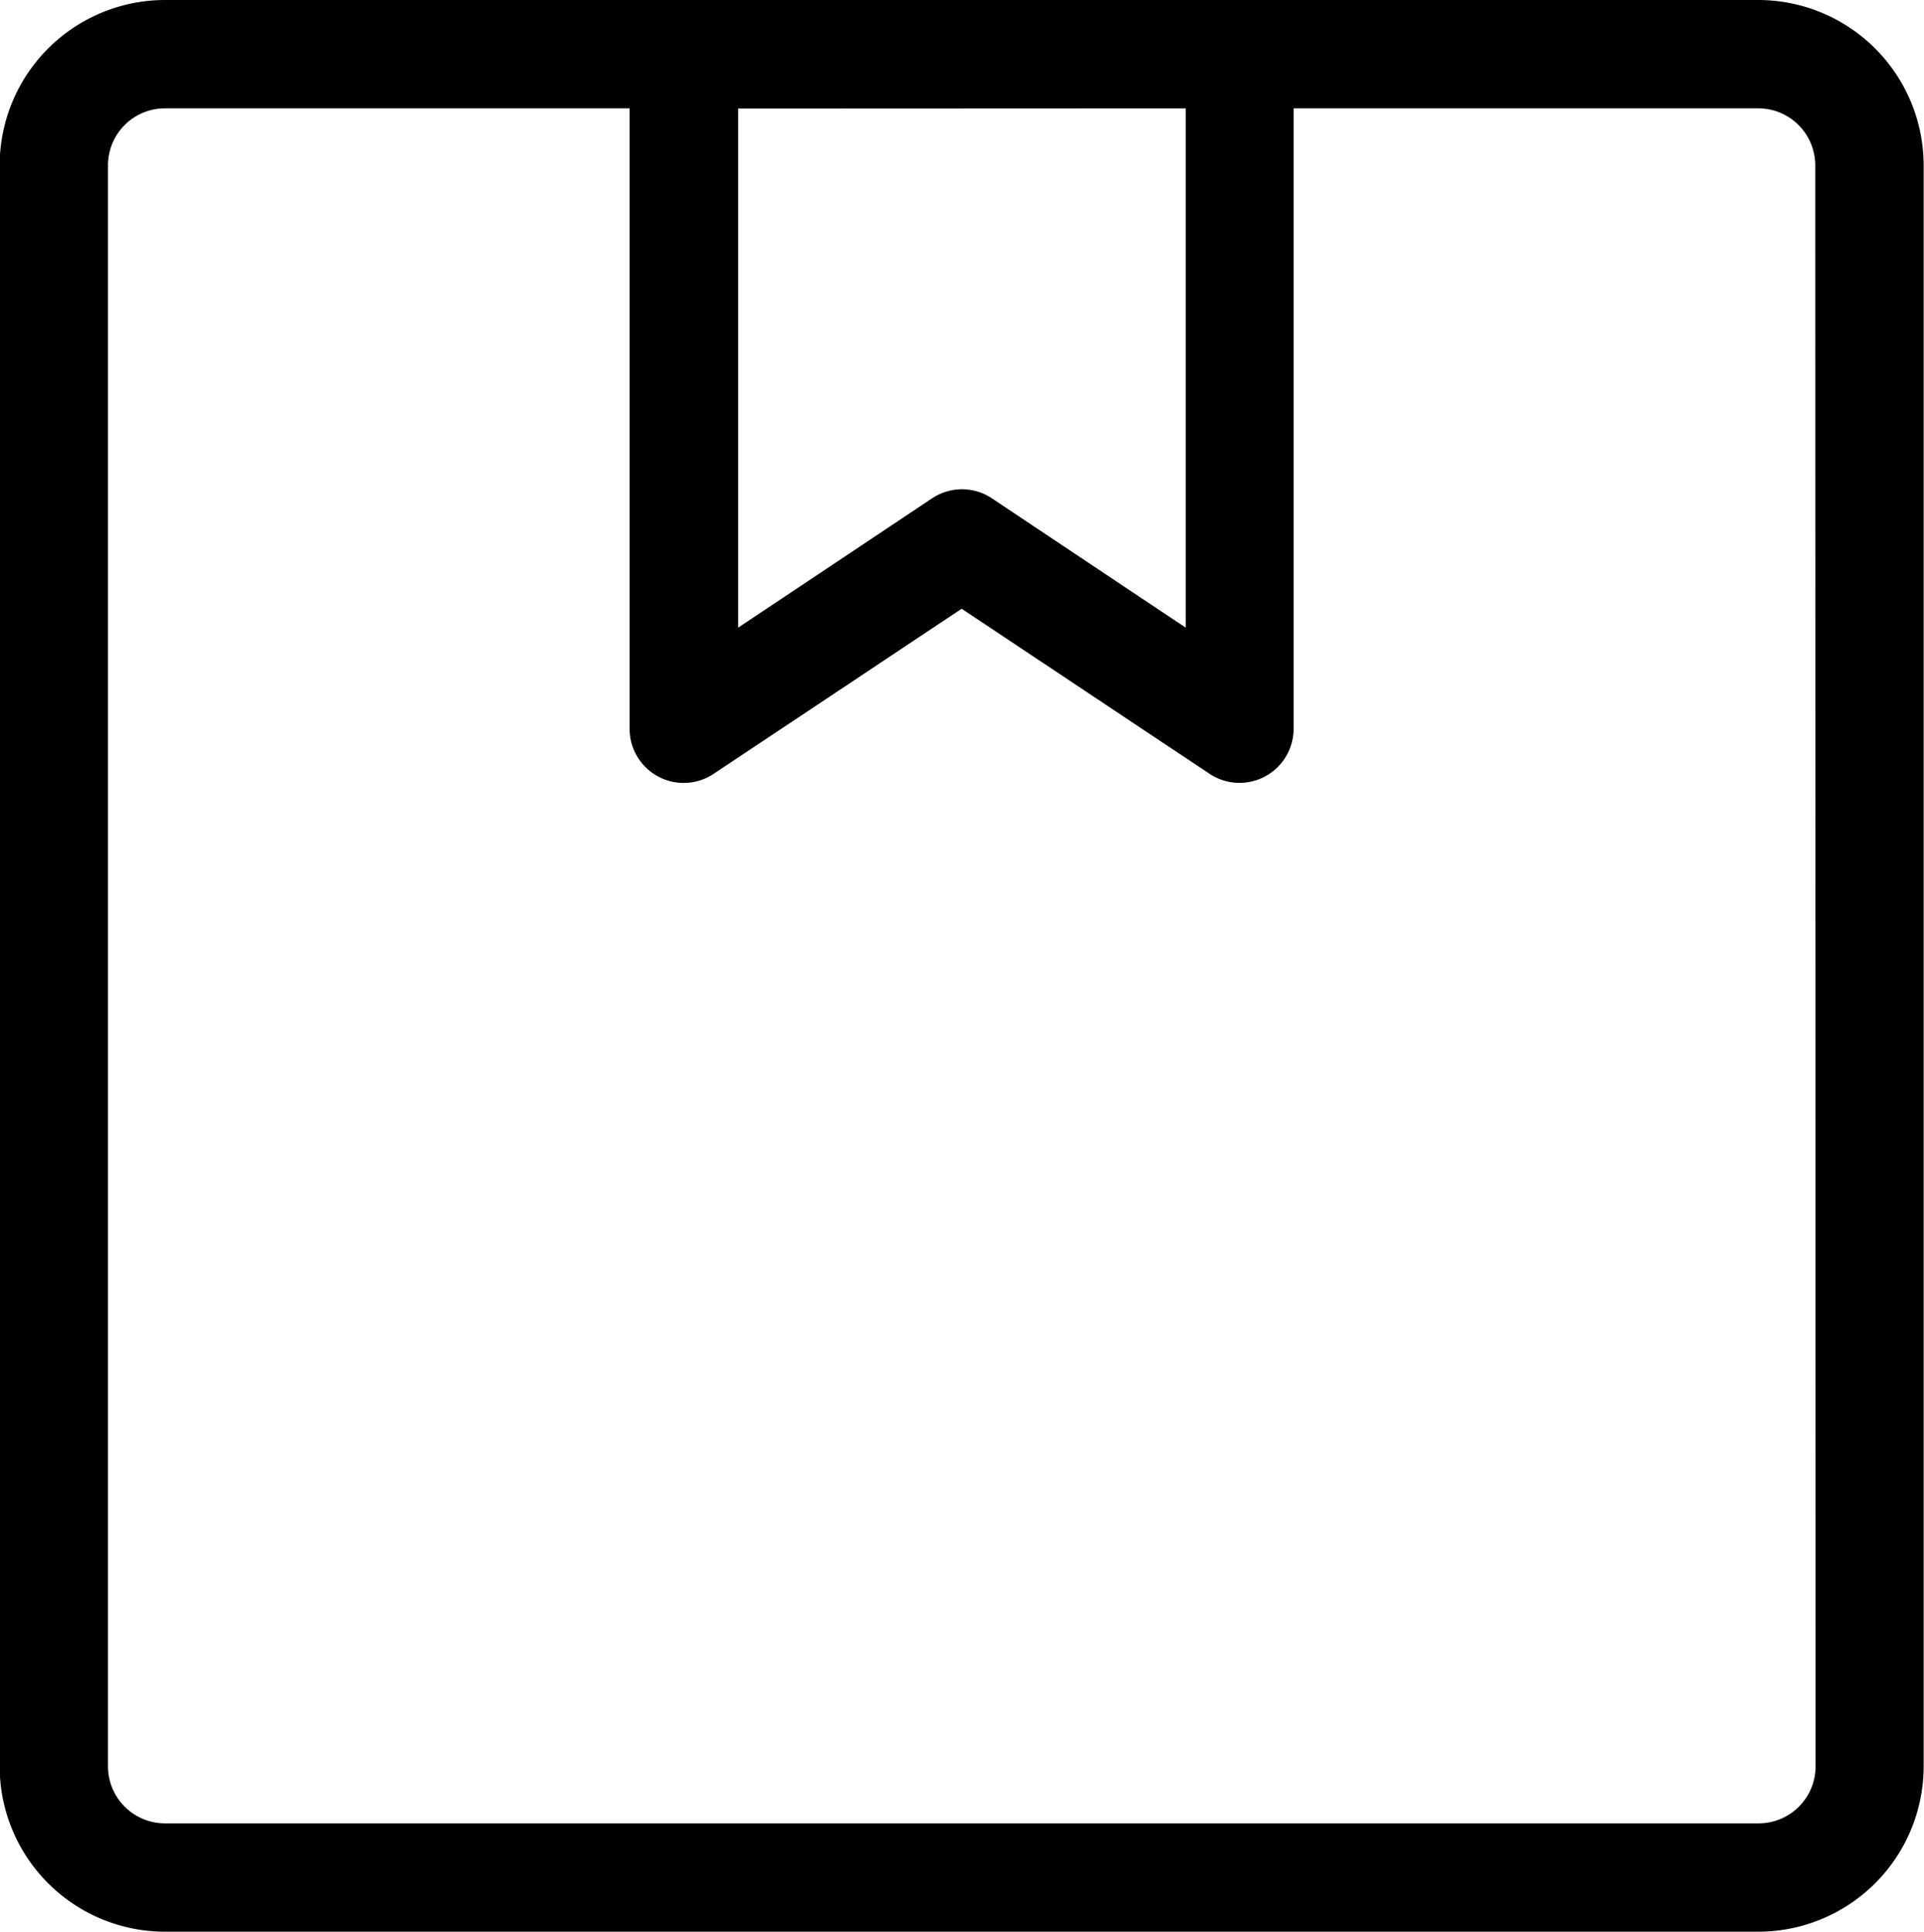
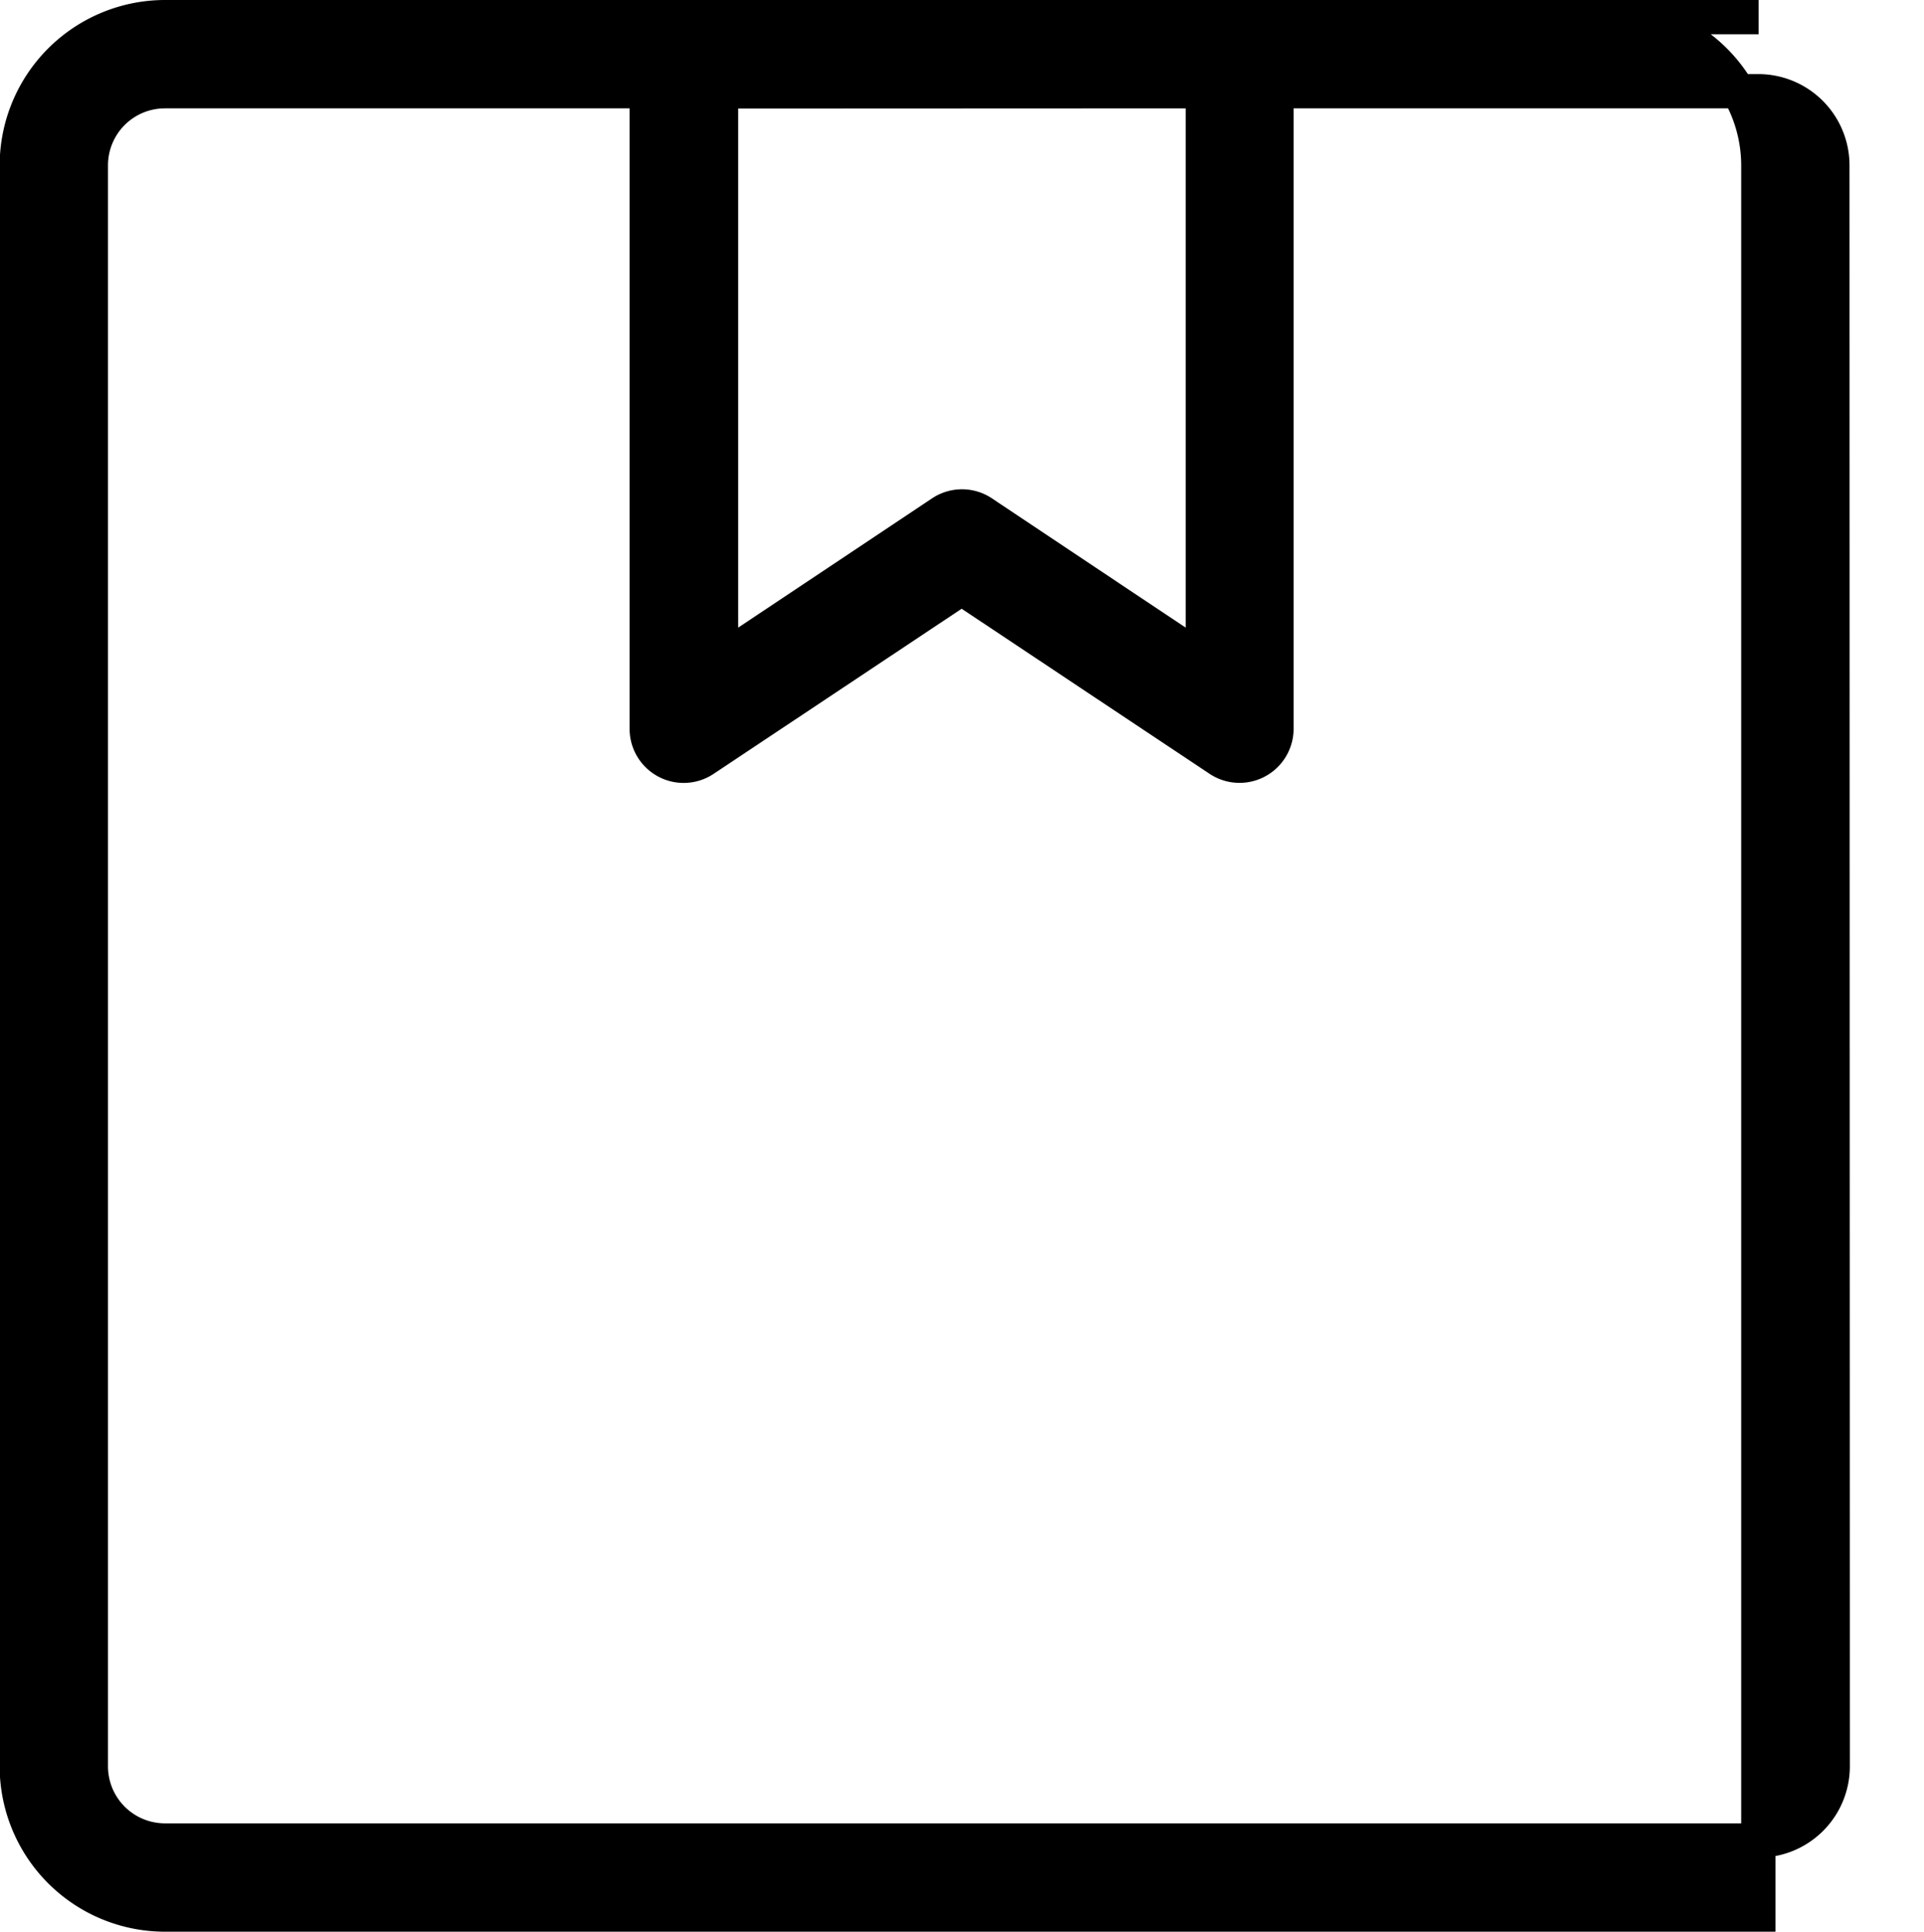
<svg xmlns="http://www.w3.org/2000/svg" width="28.078" height="28.186" viewBox="0 0 28.078 28.186">
  <g id="Grupo_255" data-name="Grupo 255" transform="translate(-853.693 -722.875)">
-     <path id="Trazado_305" data-name="Trazado 305" d="M879.358,723.125H856.1a2.165,2.165,0,0,0-2.162,2.163v23.361a2.164,2.164,0,0,0,2.162,2.162h23.253a2.165,2.165,0,0,0,2.163-2.162V725.288a2.166,2.166,0,0,0-2.163-2.163Zm-8.112,1.081V732.5l-3.214-2.144a.537.537,0,0,0-.6,0l-3.216,2.144v-8.291Zm9.193,24.443a1.082,1.082,0,0,1-1.081,1.081H856.1a1.082,1.082,0,0,1-1.081-1.081V725.288a1.081,1.081,0,0,1,1.081-1.082h7.031v9.3a.539.539,0,0,0,.84.451l3.756-2.5,3.755,2.5a.54.54,0,0,0,.84-.451v-9.3h7.031a1.082,1.082,0,0,1,1.081,1.082Zm0,0" stroke="#000" stroke-miterlimit="10" stroke-width="0.5" />
+     <path id="Trazado_305" data-name="Trazado 305" d="M879.358,723.125H856.1a2.165,2.165,0,0,0-2.162,2.163v23.361a2.164,2.164,0,0,0,2.162,2.162h23.253V725.288a2.166,2.166,0,0,0-2.163-2.163Zm-8.112,1.081V732.5l-3.214-2.144a.537.537,0,0,0-.6,0l-3.216,2.144v-8.291Zm9.193,24.443a1.082,1.082,0,0,1-1.081,1.081H856.1a1.082,1.082,0,0,1-1.081-1.081V725.288a1.081,1.081,0,0,1,1.081-1.082h7.031v9.3a.539.539,0,0,0,.84.451l3.756-2.5,3.755,2.5a.54.54,0,0,0,.84-.451v-9.3h7.031a1.082,1.082,0,0,1,1.081,1.082Zm0,0" stroke="#000" stroke-miterlimit="10" stroke-width="0.5" />
  </g>
</svg>